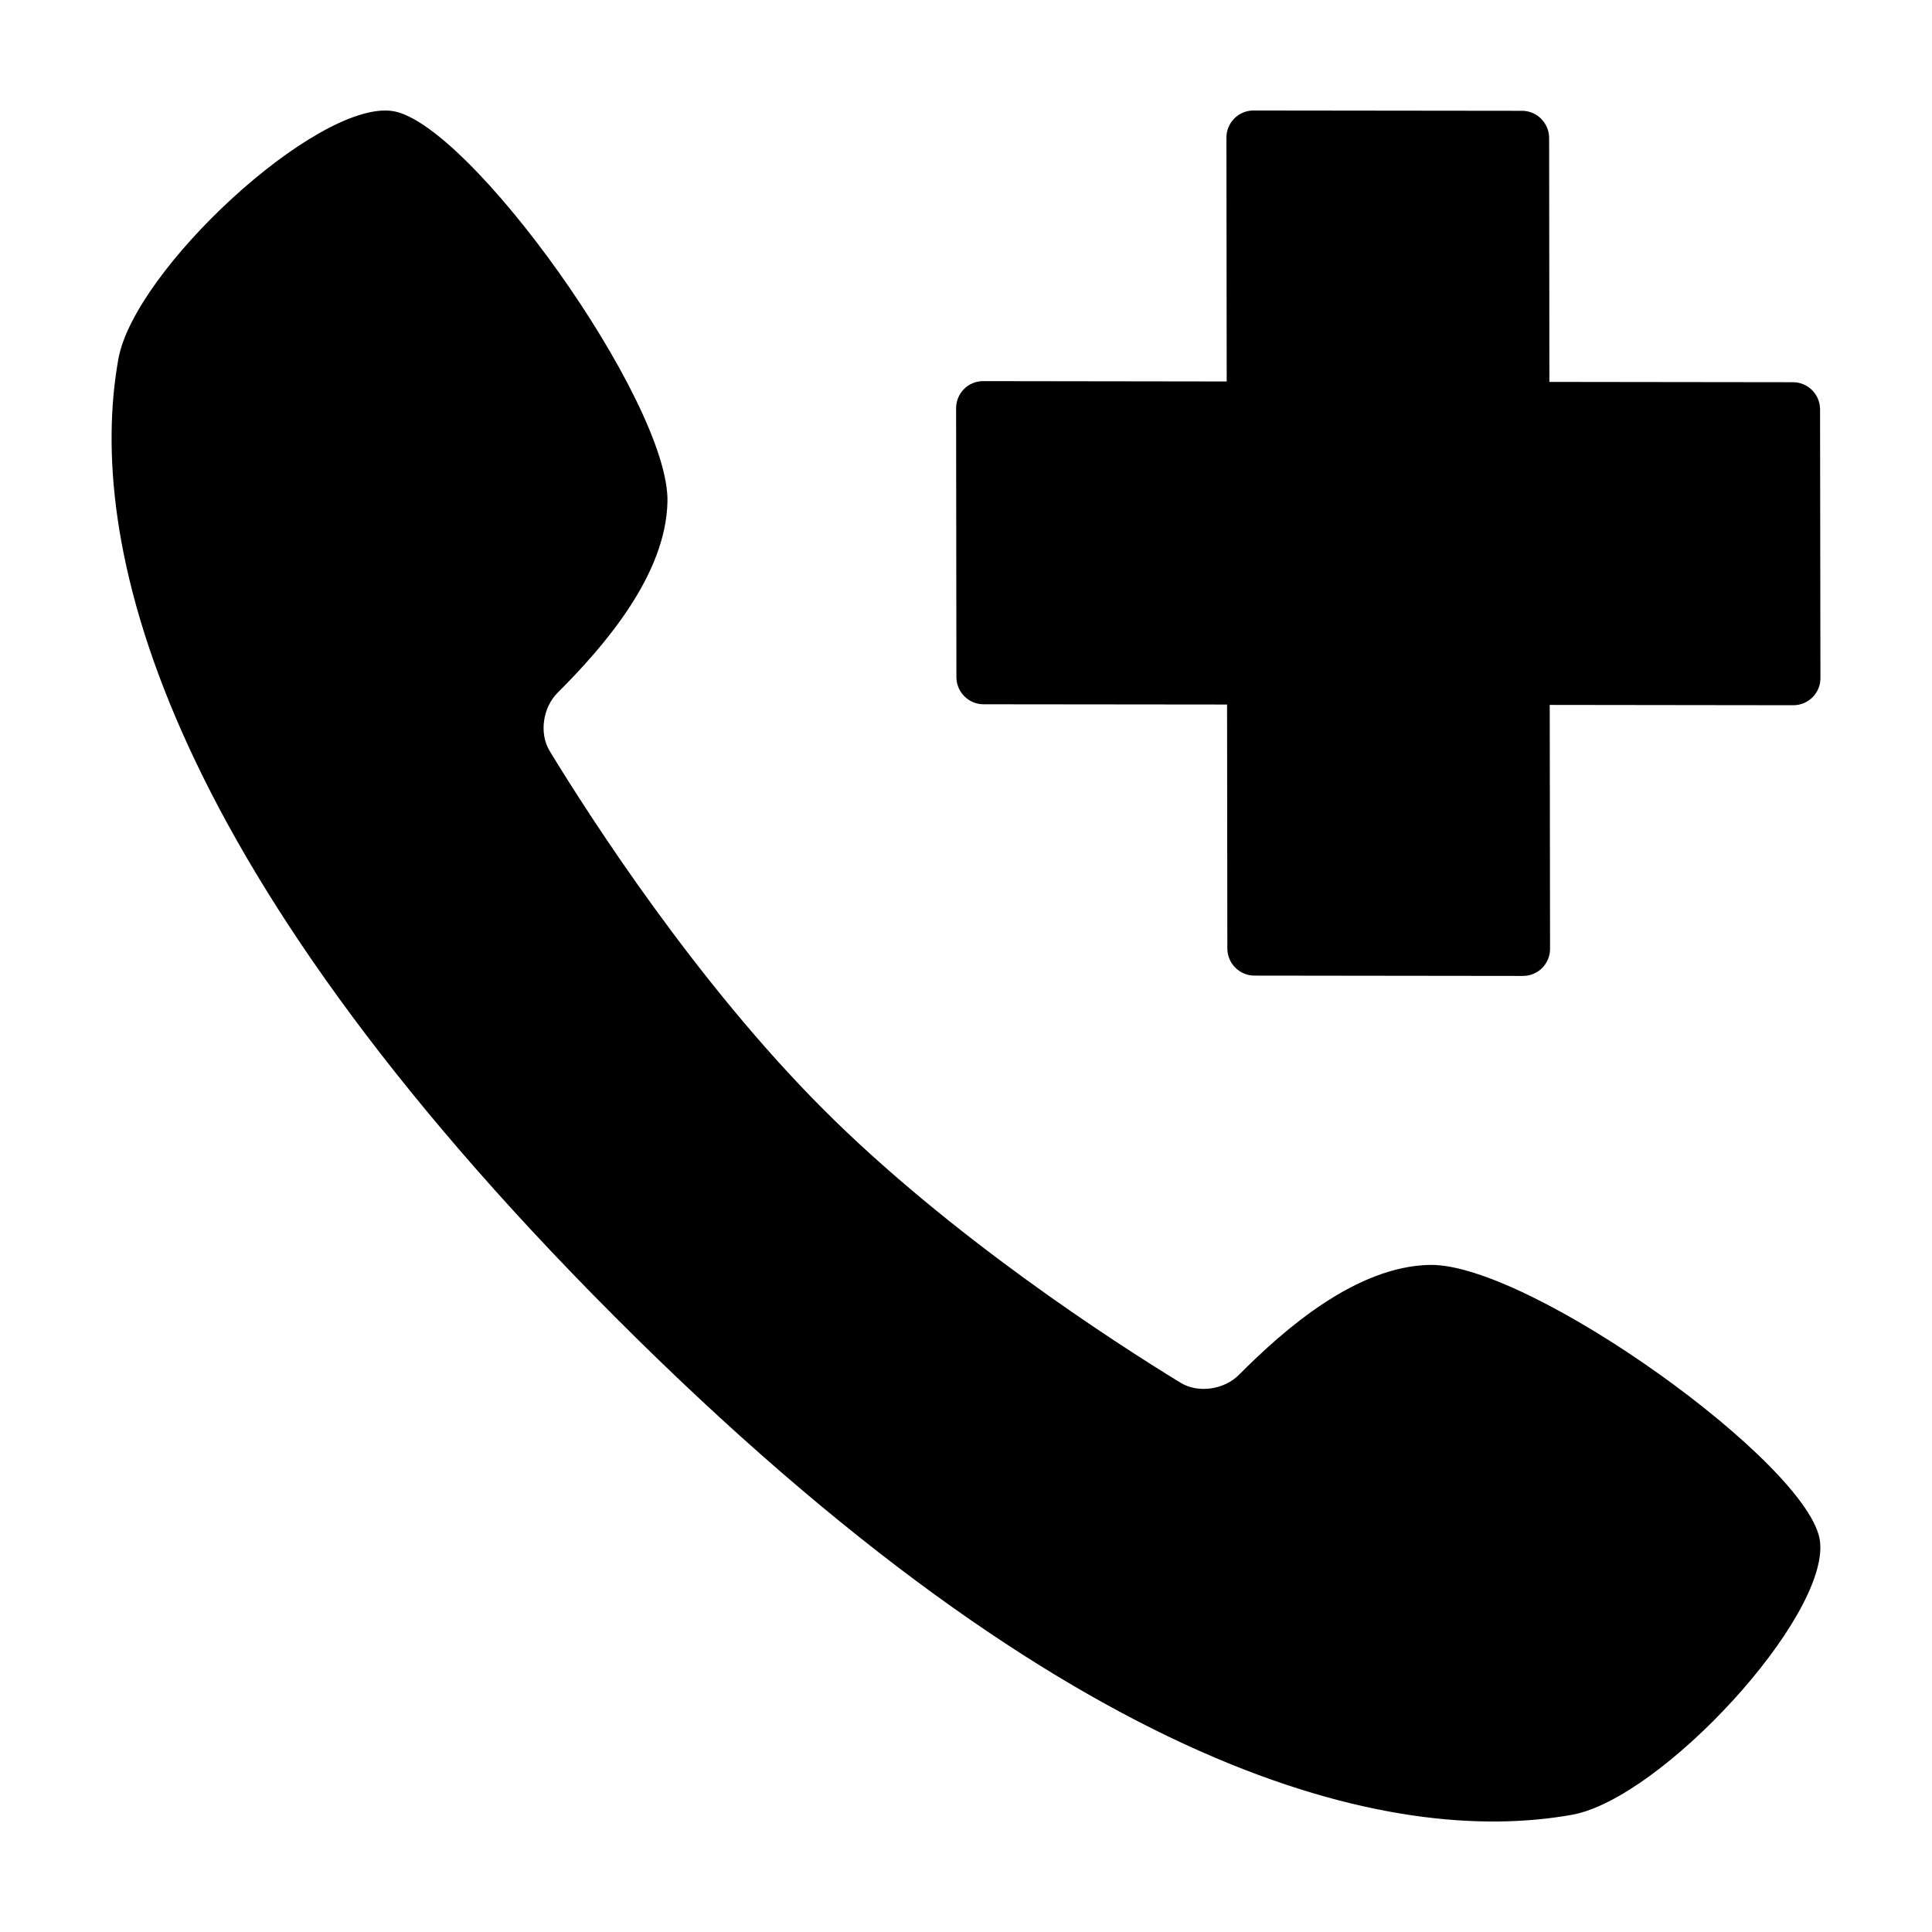
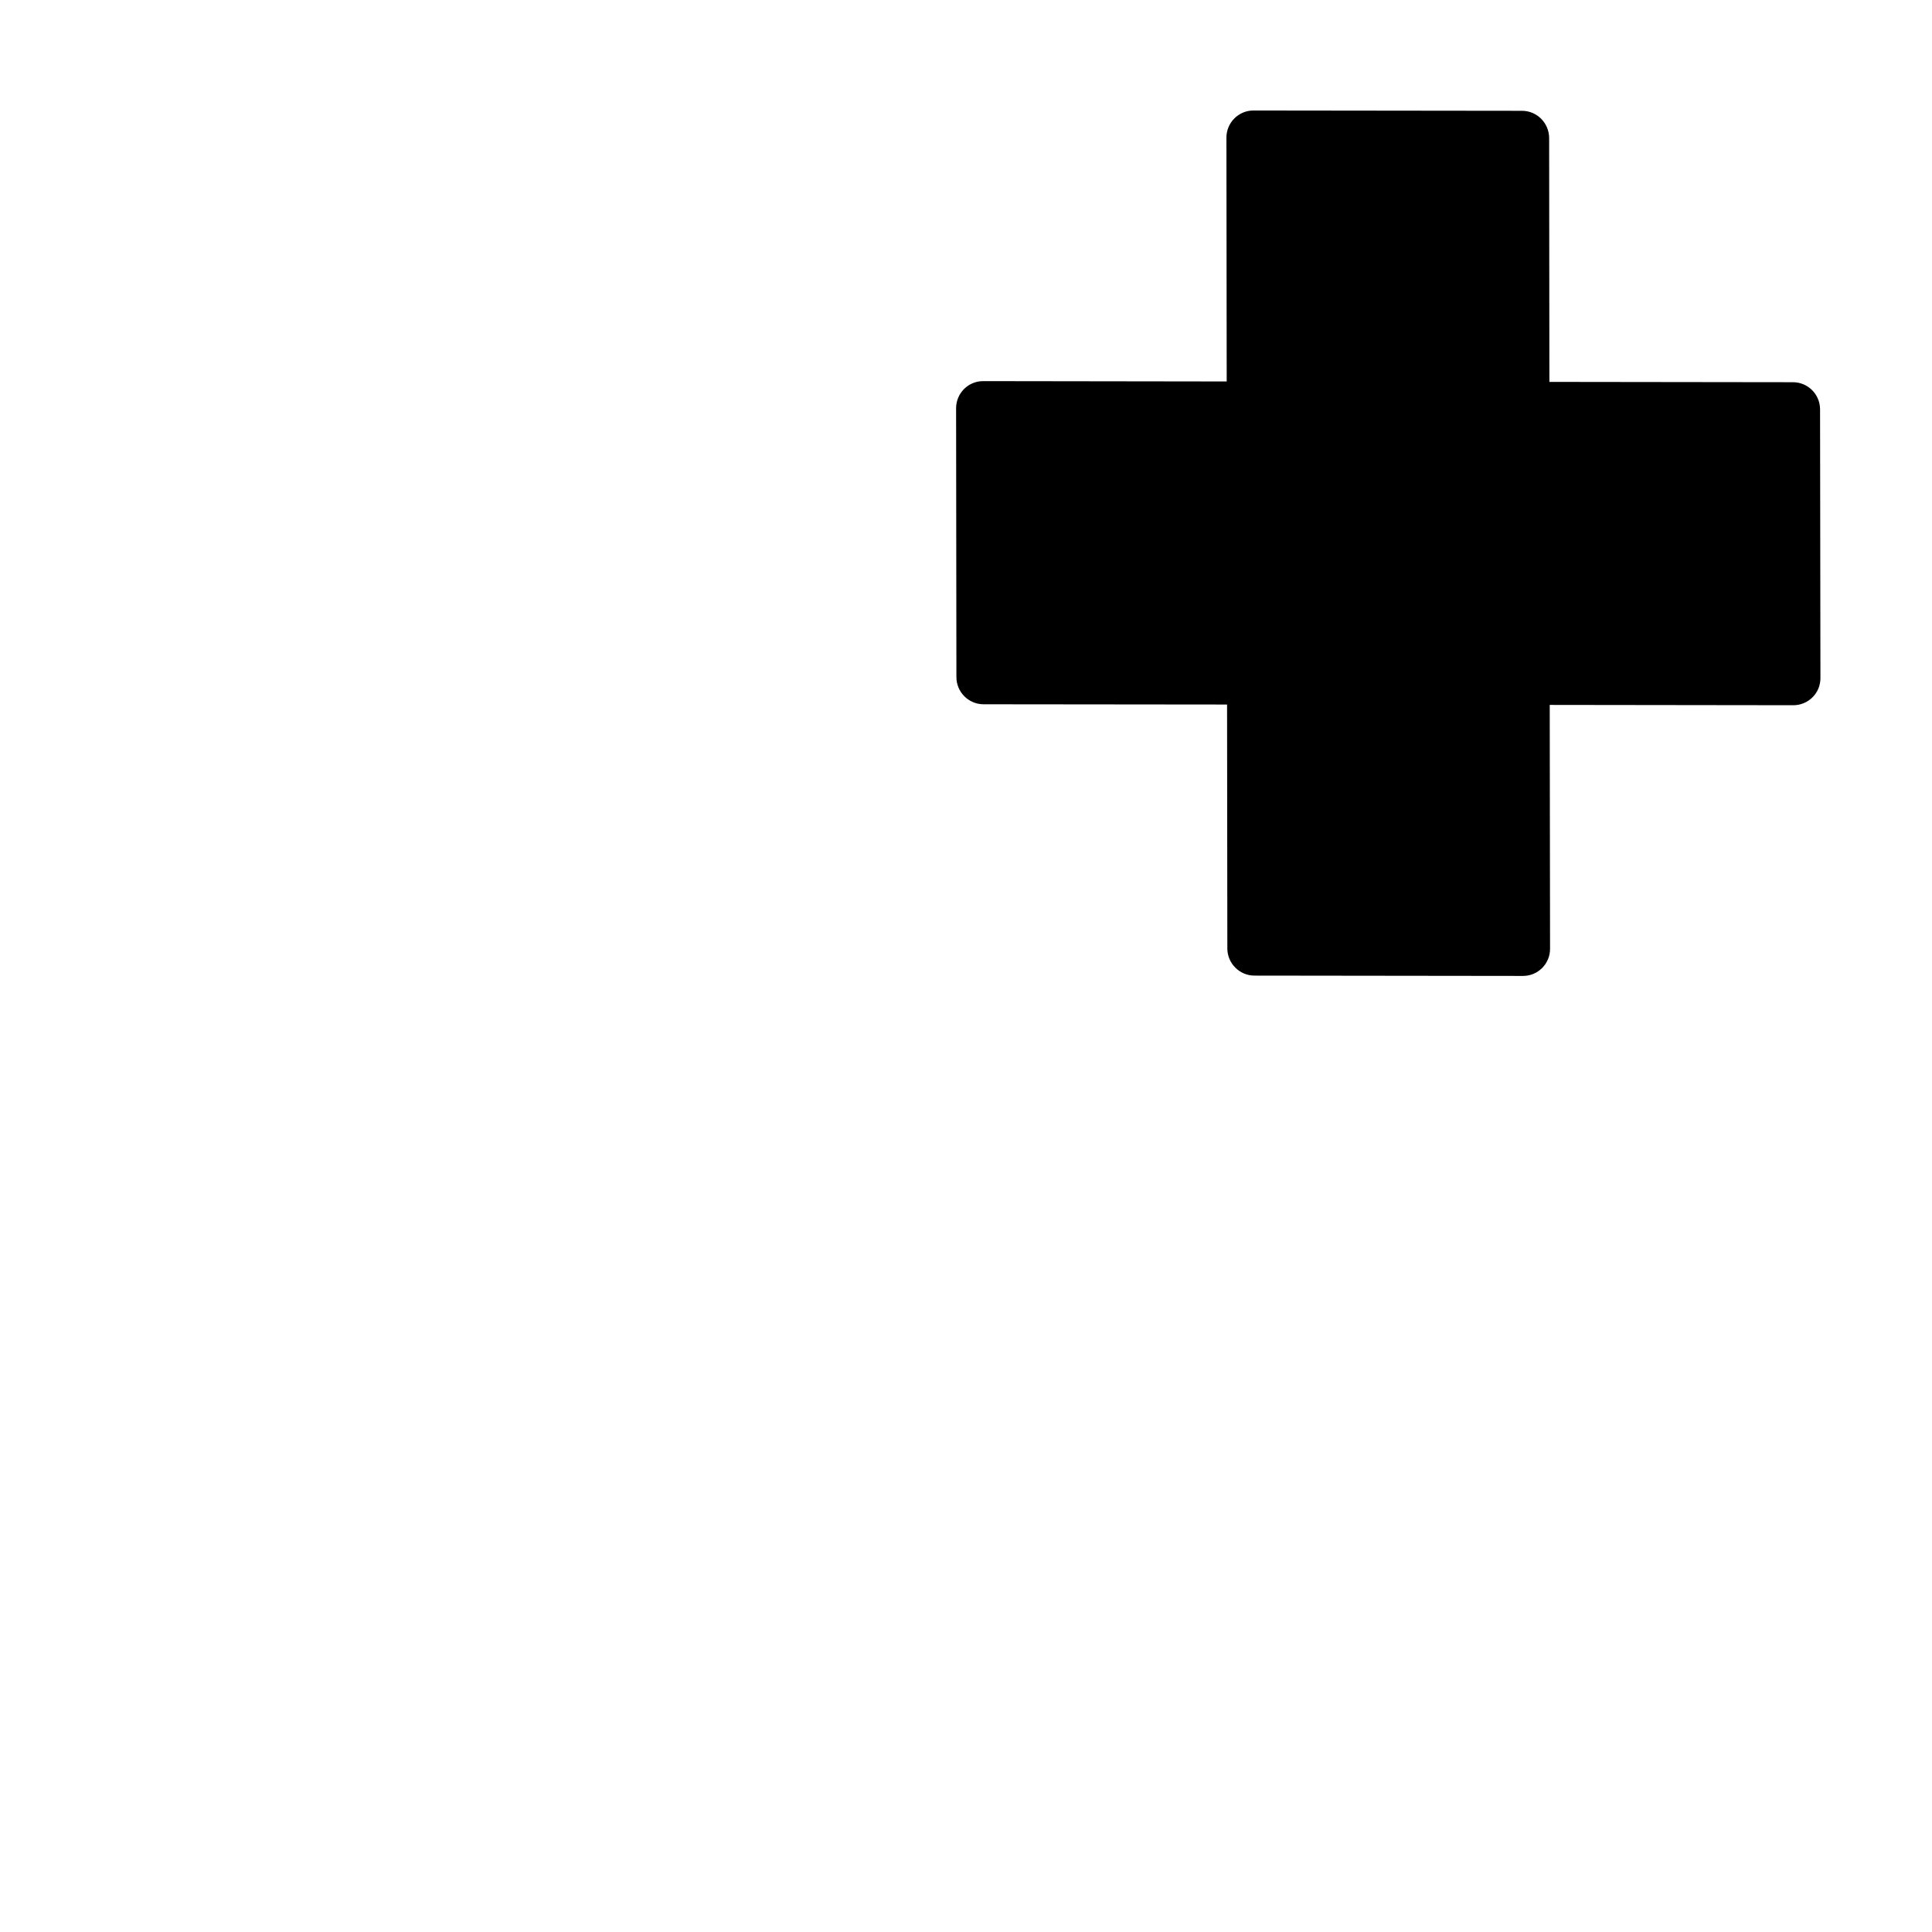
<svg xmlns="http://www.w3.org/2000/svg" fill="#000000" width="800px" height="800px" version="1.1" viewBox="144 144 512 512">
  <g>
-     <path d="m522.89 479.21c-19.504 0.414-38.406 16.918-50.578 29.156-3.879 3.879-10.727 4.953-15.434 2.09-18.051-11.043-61.164-38.91-94.758-72.543-33.598-33.645-61.426-76.797-72.441-94.871-2.867-4.727-1.793-11.574 2.082-15.445 12.227-12.203 28.719-31.117 29.125-50.656 0.551-26.434-53.047-101.23-73.184-103.56-20.129-2.356-68.094 42.16-72.336 65.777-8.469 47.285 9.52 131.59 131.68 253.91 122.15 122.31 206.34 140.31 253.55 131.87 23.609-4.231 68.066-52.281 65.73-72.422-2.332-20.172-77.035-73.84-103.43-73.301z" />
    <path d="m404.63 330.64 64.555 0.066 0.074 64.641c0 3.969 3.234 7.199 7.18 7.199l71.164 0.086c3.961 0.012 7.184-3.211 7.176-7.18l-0.086-64.641 64.555 0.082c3.965 0 7.176-3.188 7.184-7.148l-0.098-71.266c-0.012-3.981-3.219-7.188-7.188-7.188l-64.543-0.082-0.066-64.641c-0.02-3.969-3.234-7.203-7.188-7.203l-71.168-0.082c-3.953 0-7.168 3.215-7.168 7.184l0.074 64.625-64.559-0.09c-3.953 0-7.152 3.215-7.152 7.184l0.082 71.258c0.004 3.961 3.223 7.184 7.172 7.195z" />
  </g>
</svg>